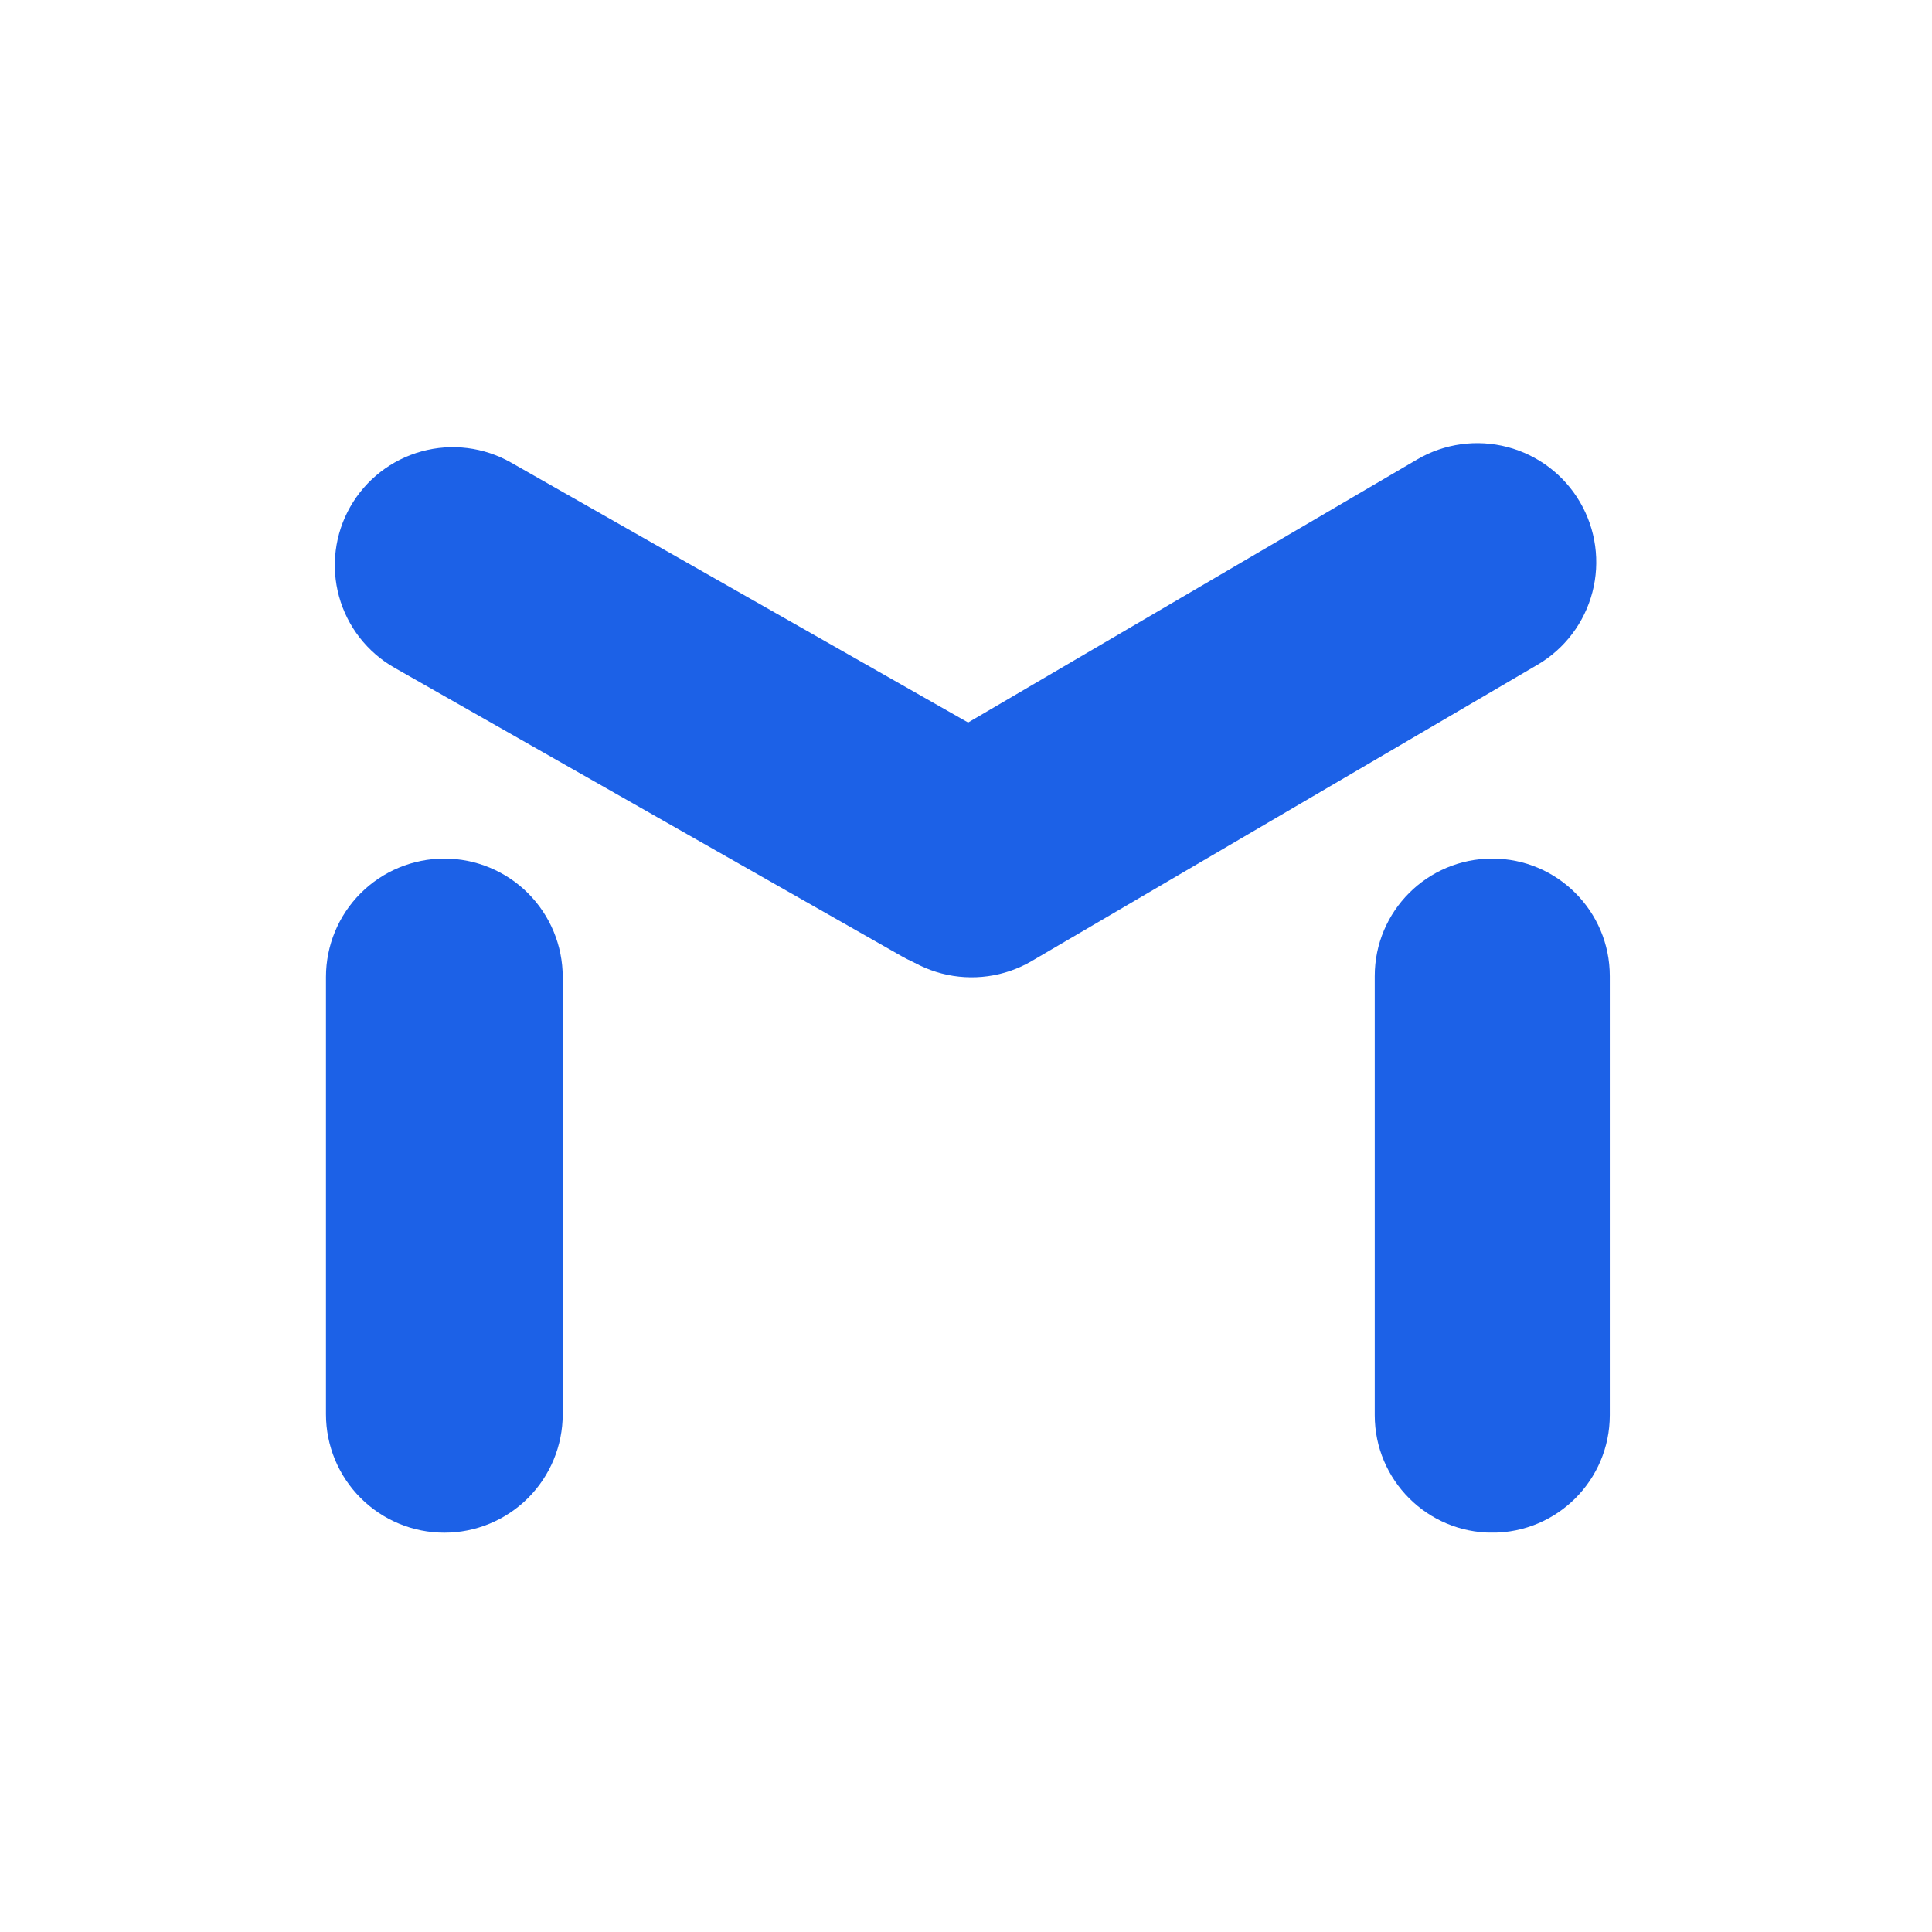
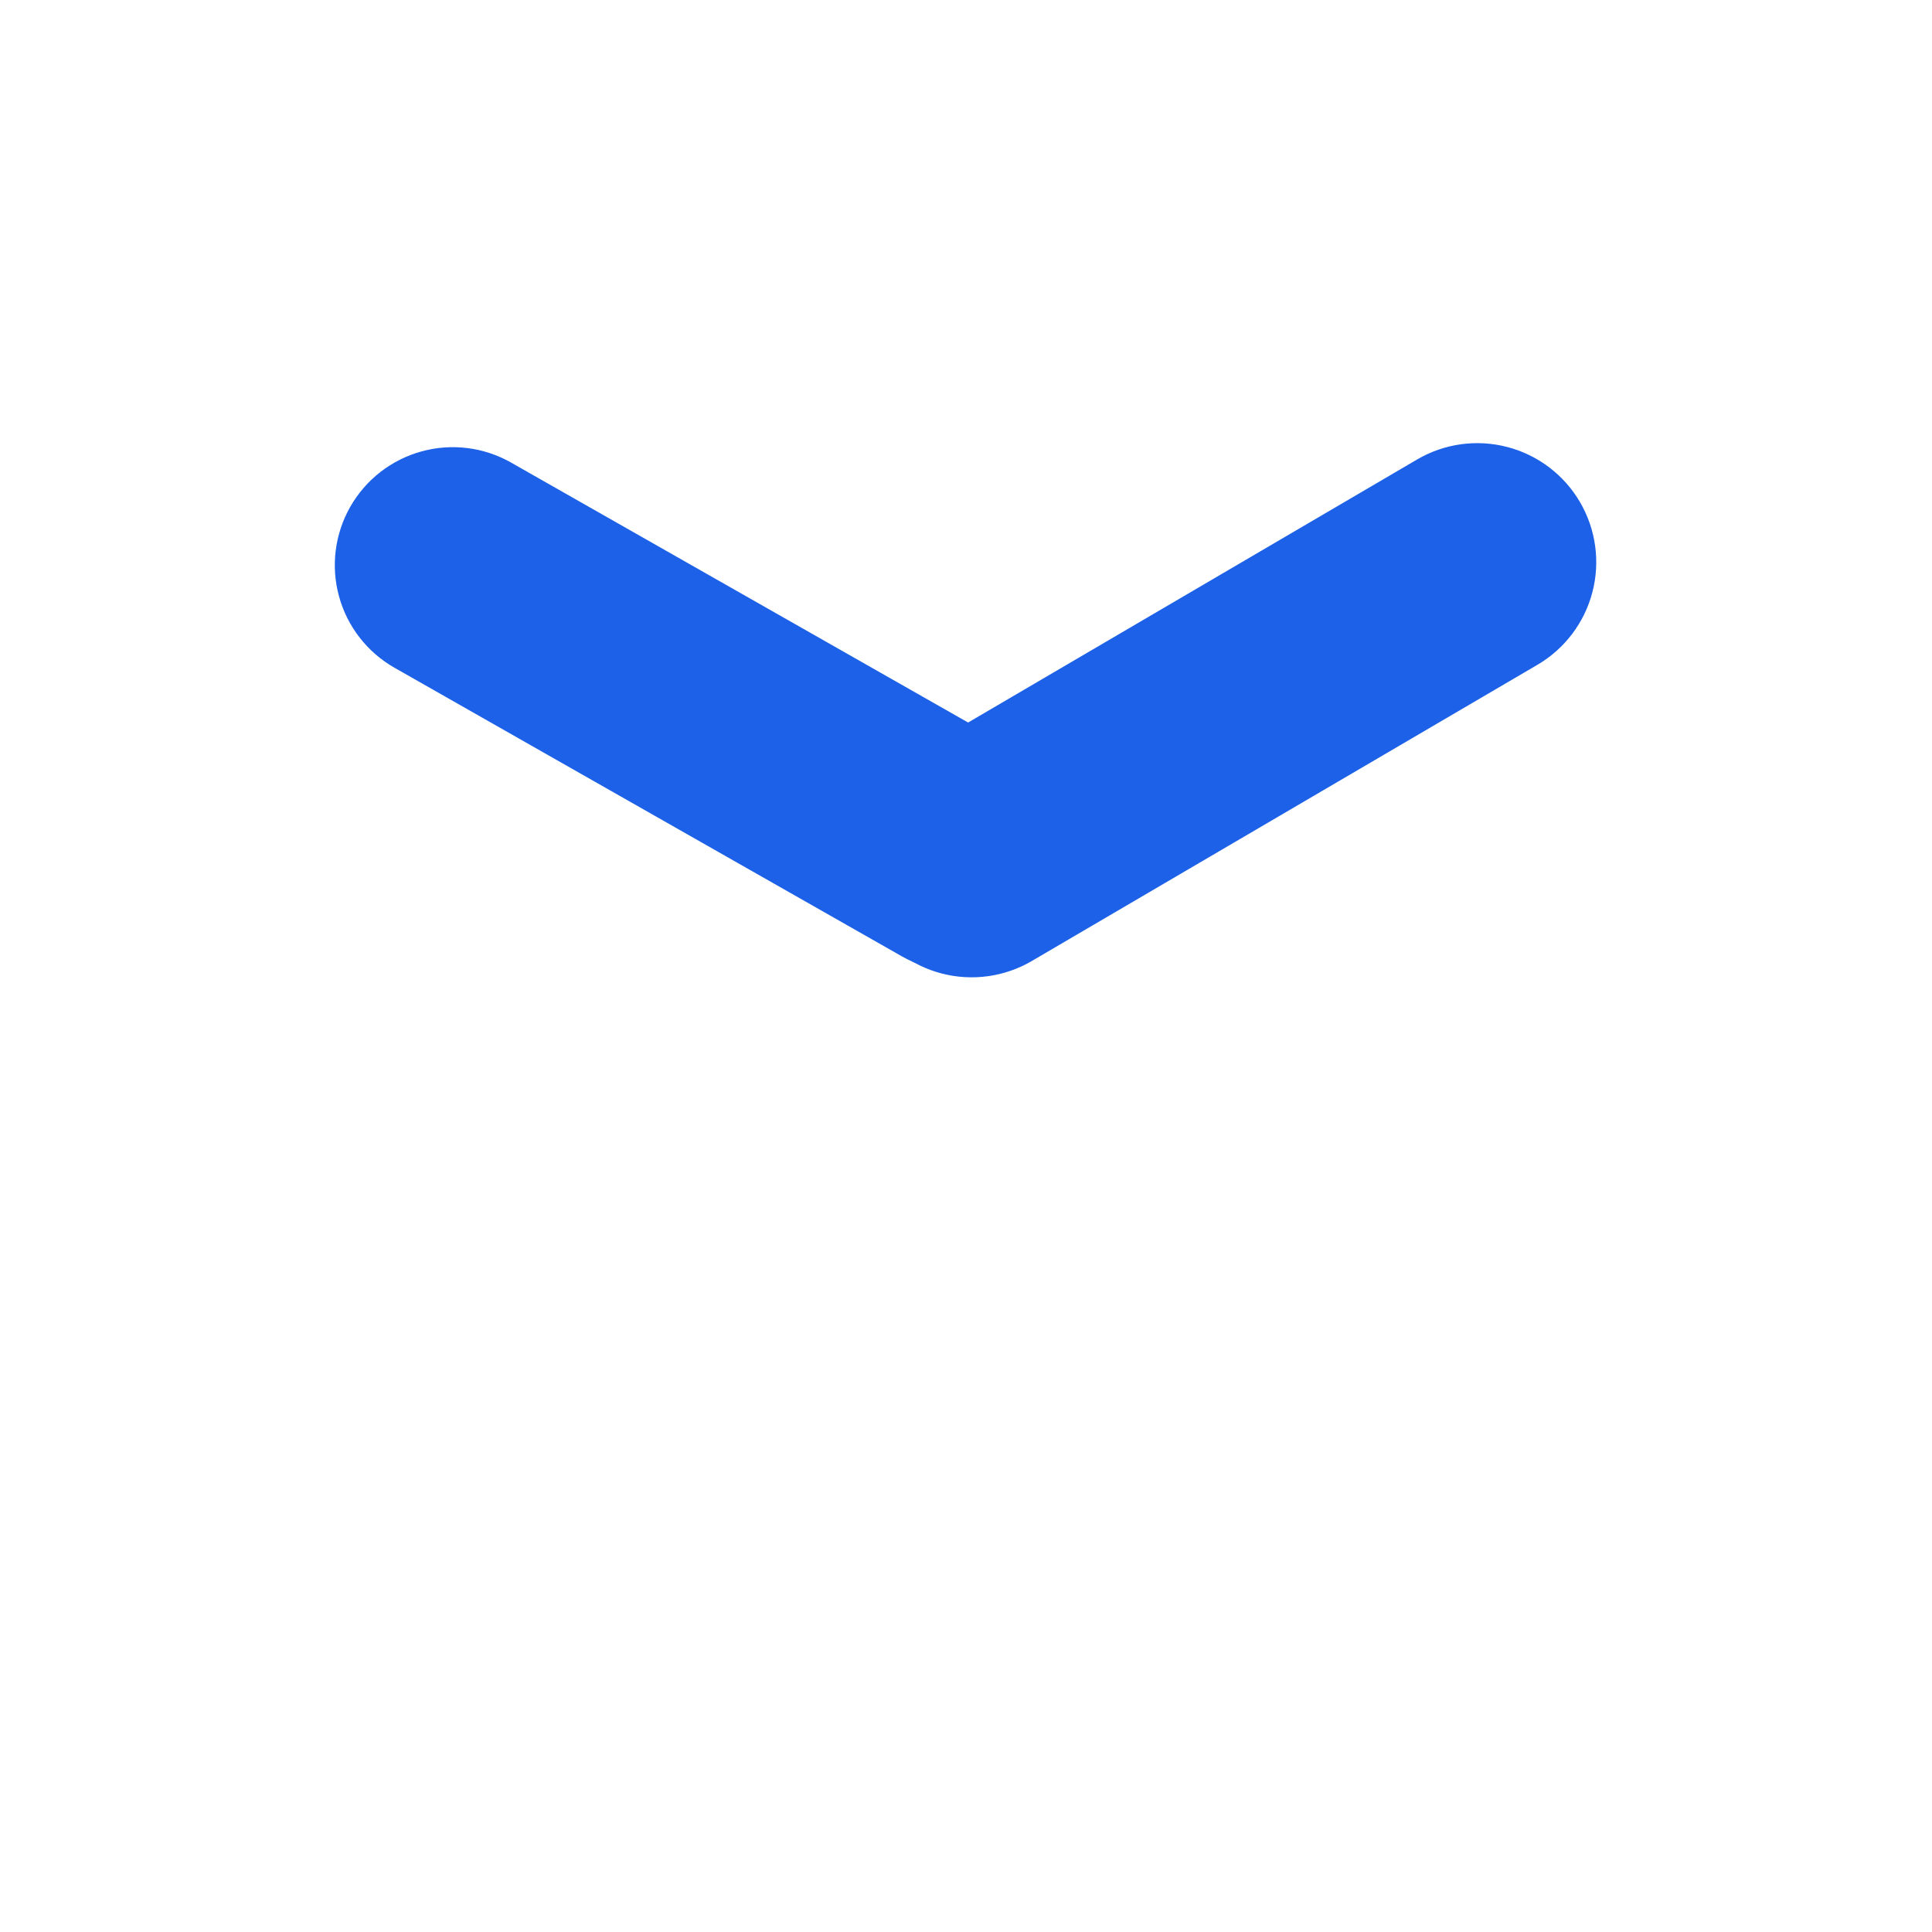
<svg xmlns="http://www.w3.org/2000/svg" width="512" zoomAndPan="magnify" viewBox="0 0 384 384" height="512" preserveAspectRatio="xMidYMid meet" version="1.0">
  <defs>
    <clipPath id="faa320e531">
      <path d="M 64.789 170.652 L 111.844 170.652 L 111.844 304.648 L 64.789 304.648 Z M 64.789 170.652 " clip-rule="nonzero" />
    </clipPath>
    <clipPath id="d93be91bb8">
      <path d="M 88.316 170.652 C 94.555 170.652 100.539 173.129 104.953 177.543 C 109.363 181.953 111.844 187.938 111.844 194.18 L 111.844 281.102 C 111.844 287.344 109.363 293.328 104.953 297.738 C 100.539 302.152 94.555 304.629 88.316 304.629 C 82.078 304.629 76.094 302.152 71.68 297.738 C 67.27 293.328 64.789 287.344 64.789 281.102 L 64.789 194.18 C 64.789 187.938 67.27 181.953 71.68 177.543 C 76.094 173.129 82.078 170.652 88.316 170.652 Z M 88.316 170.652 " clip-rule="nonzero" />
    </clipPath>
    <clipPath id="72d73a768a">
-       <path d="M 273.238 170.652 L 319.957 170.652 L 319.957 304.789 L 273.238 304.789 Z M 273.238 170.652 " clip-rule="nonzero" />
+       <path d="M 273.238 170.652 L 319.957 170.652 L 319.957 304.789 L 273.238 304.789 Z " clip-rule="nonzero" />
    </clipPath>
    <clipPath id="a95d27e2cc">
      <path d="M 296.598 170.652 C 309.5 170.652 319.957 181.109 319.957 194.012 L 319.957 281.27 C 319.957 294.172 309.5 304.629 296.598 304.629 C 283.695 304.629 273.238 294.172 273.238 281.27 L 273.238 194.012 C 273.238 181.109 283.695 170.652 296.598 170.652 Z M 296.598 170.652 " clip-rule="nonzero" />
    </clipPath>
    <clipPath id="b2e4ba938a">
      <path d="M 66 88 L 215 88 L 215 194 L 66 194 Z M 66 88 " clip-rule="nonzero" />
    </clipPath>
    <clipPath id="6bebeea47c">
      <path d="M 58.02 121.125 L 81.211 80.352 L 222.953 160.973 L 199.762 201.746 Z M 58.02 121.125 " clip-rule="nonzero" />
    </clipPath>
    <clipPath id="d8611ea850">
      <path d="M 69.613 100.738 C 72.691 95.332 77.785 91.367 83.785 89.719 C 89.781 88.07 96.188 88.871 101.594 91.949 L 202.445 149.309 C 207.852 152.383 211.812 157.48 213.461 163.48 C 215.109 169.477 214.309 175.883 211.234 181.289 C 208.16 186.695 203.062 190.66 197.066 192.309 C 191.066 193.957 184.66 193.156 179.254 190.082 L 78.406 132.719 C 73 129.645 69.035 124.547 67.387 118.551 C 65.738 112.551 66.539 106.145 69.613 100.738 Z M 69.613 100.738 " clip-rule="nonzero" />
    </clipPath>
    <clipPath id="78644fa319">
      <path d="M 169 88 L 318 88 L 318 195 L 169 195 Z M 169 88 " clip-rule="nonzero" />
    </clipPath>
    <clipPath id="e55791956b">
      <path d="M 302.07 79.371 L 325.98 120.184 L 184.566 203.023 L 160.656 162.211 Z M 302.07 79.371 " clip-rule="nonzero" />
    </clipPath>
    <clipPath id="bf815160d1">
      <path d="M 314.023 99.777 C 317.195 105.188 318.086 111.637 316.5 117.707 C 314.914 123.777 310.984 128.969 305.57 132.137 L 205.082 191.008 C 199.668 194.176 193.219 195.066 187.148 193.484 C 181.082 191.898 175.891 187.969 172.719 182.555 C 169.551 177.145 168.66 170.691 170.242 164.625 C 171.828 158.555 175.758 153.363 181.172 150.195 L 281.664 91.324 C 287.074 88.152 293.523 87.262 299.594 88.848 C 305.664 90.434 310.855 94.363 314.023 99.777 Z M 314.023 99.777 " clip-rule="nonzero" />
    </clipPath>
  </defs>
  <rect x="-38.4" width="460.8" fill="#ffffff" y="-38.4" height="460.8" fill-opacity="1" />
-   <rect x="-38.4" width="460.8" fill="#ffffff" y="-38.4" height="460.8" fill-opacity="1" />
  <g clip-path="url(#faa320e531)">
    <g clip-path="url(#d93be91bb8)">
-       <path fill="#1c61e7" d="M 64.789 170.652 L 111.844 170.652 L 111.844 304.648 L 64.789 304.648 Z M 64.789 170.652 " fill-opacity="1" fill-rule="nonzero" />
-     </g>
+       </g>
  </g>
  <g clip-path="url(#72d73a768a)">
    <g clip-path="url(#a95d27e2cc)">
-       <path fill="#1c61e7" d="M 273.238 170.652 L 319.957 170.652 L 319.957 304.609 L 273.238 304.609 Z M 273.238 170.652 " fill-opacity="1" fill-rule="nonzero" />
-     </g>
+       </g>
  </g>
  <g clip-path="url(#b2e4ba938a)">
    <g clip-path="url(#6bebeea47c)">
      <g clip-path="url(#d8611ea850)">
        <path fill="#1c61e7" d="M 58.02 121.125 L 81.211 80.352 L 222.793 160.883 L 199.602 201.652 Z M 58.02 121.125 " fill-opacity="1" fill-rule="nonzero" />
      </g>
    </g>
  </g>
  <g clip-path="url(#78644fa319)">
    <g clip-path="url(#e55791956b)">
      <g clip-path="url(#bf815160d1)">
        <path fill="#1c61e7" d="M 302.07 79.371 L 325.98 120.184 L 184.727 202.93 L 160.816 162.117 Z M 302.07 79.371 " fill-opacity="1" fill-rule="nonzero" />
      </g>
    </g>
  </g>
</svg>